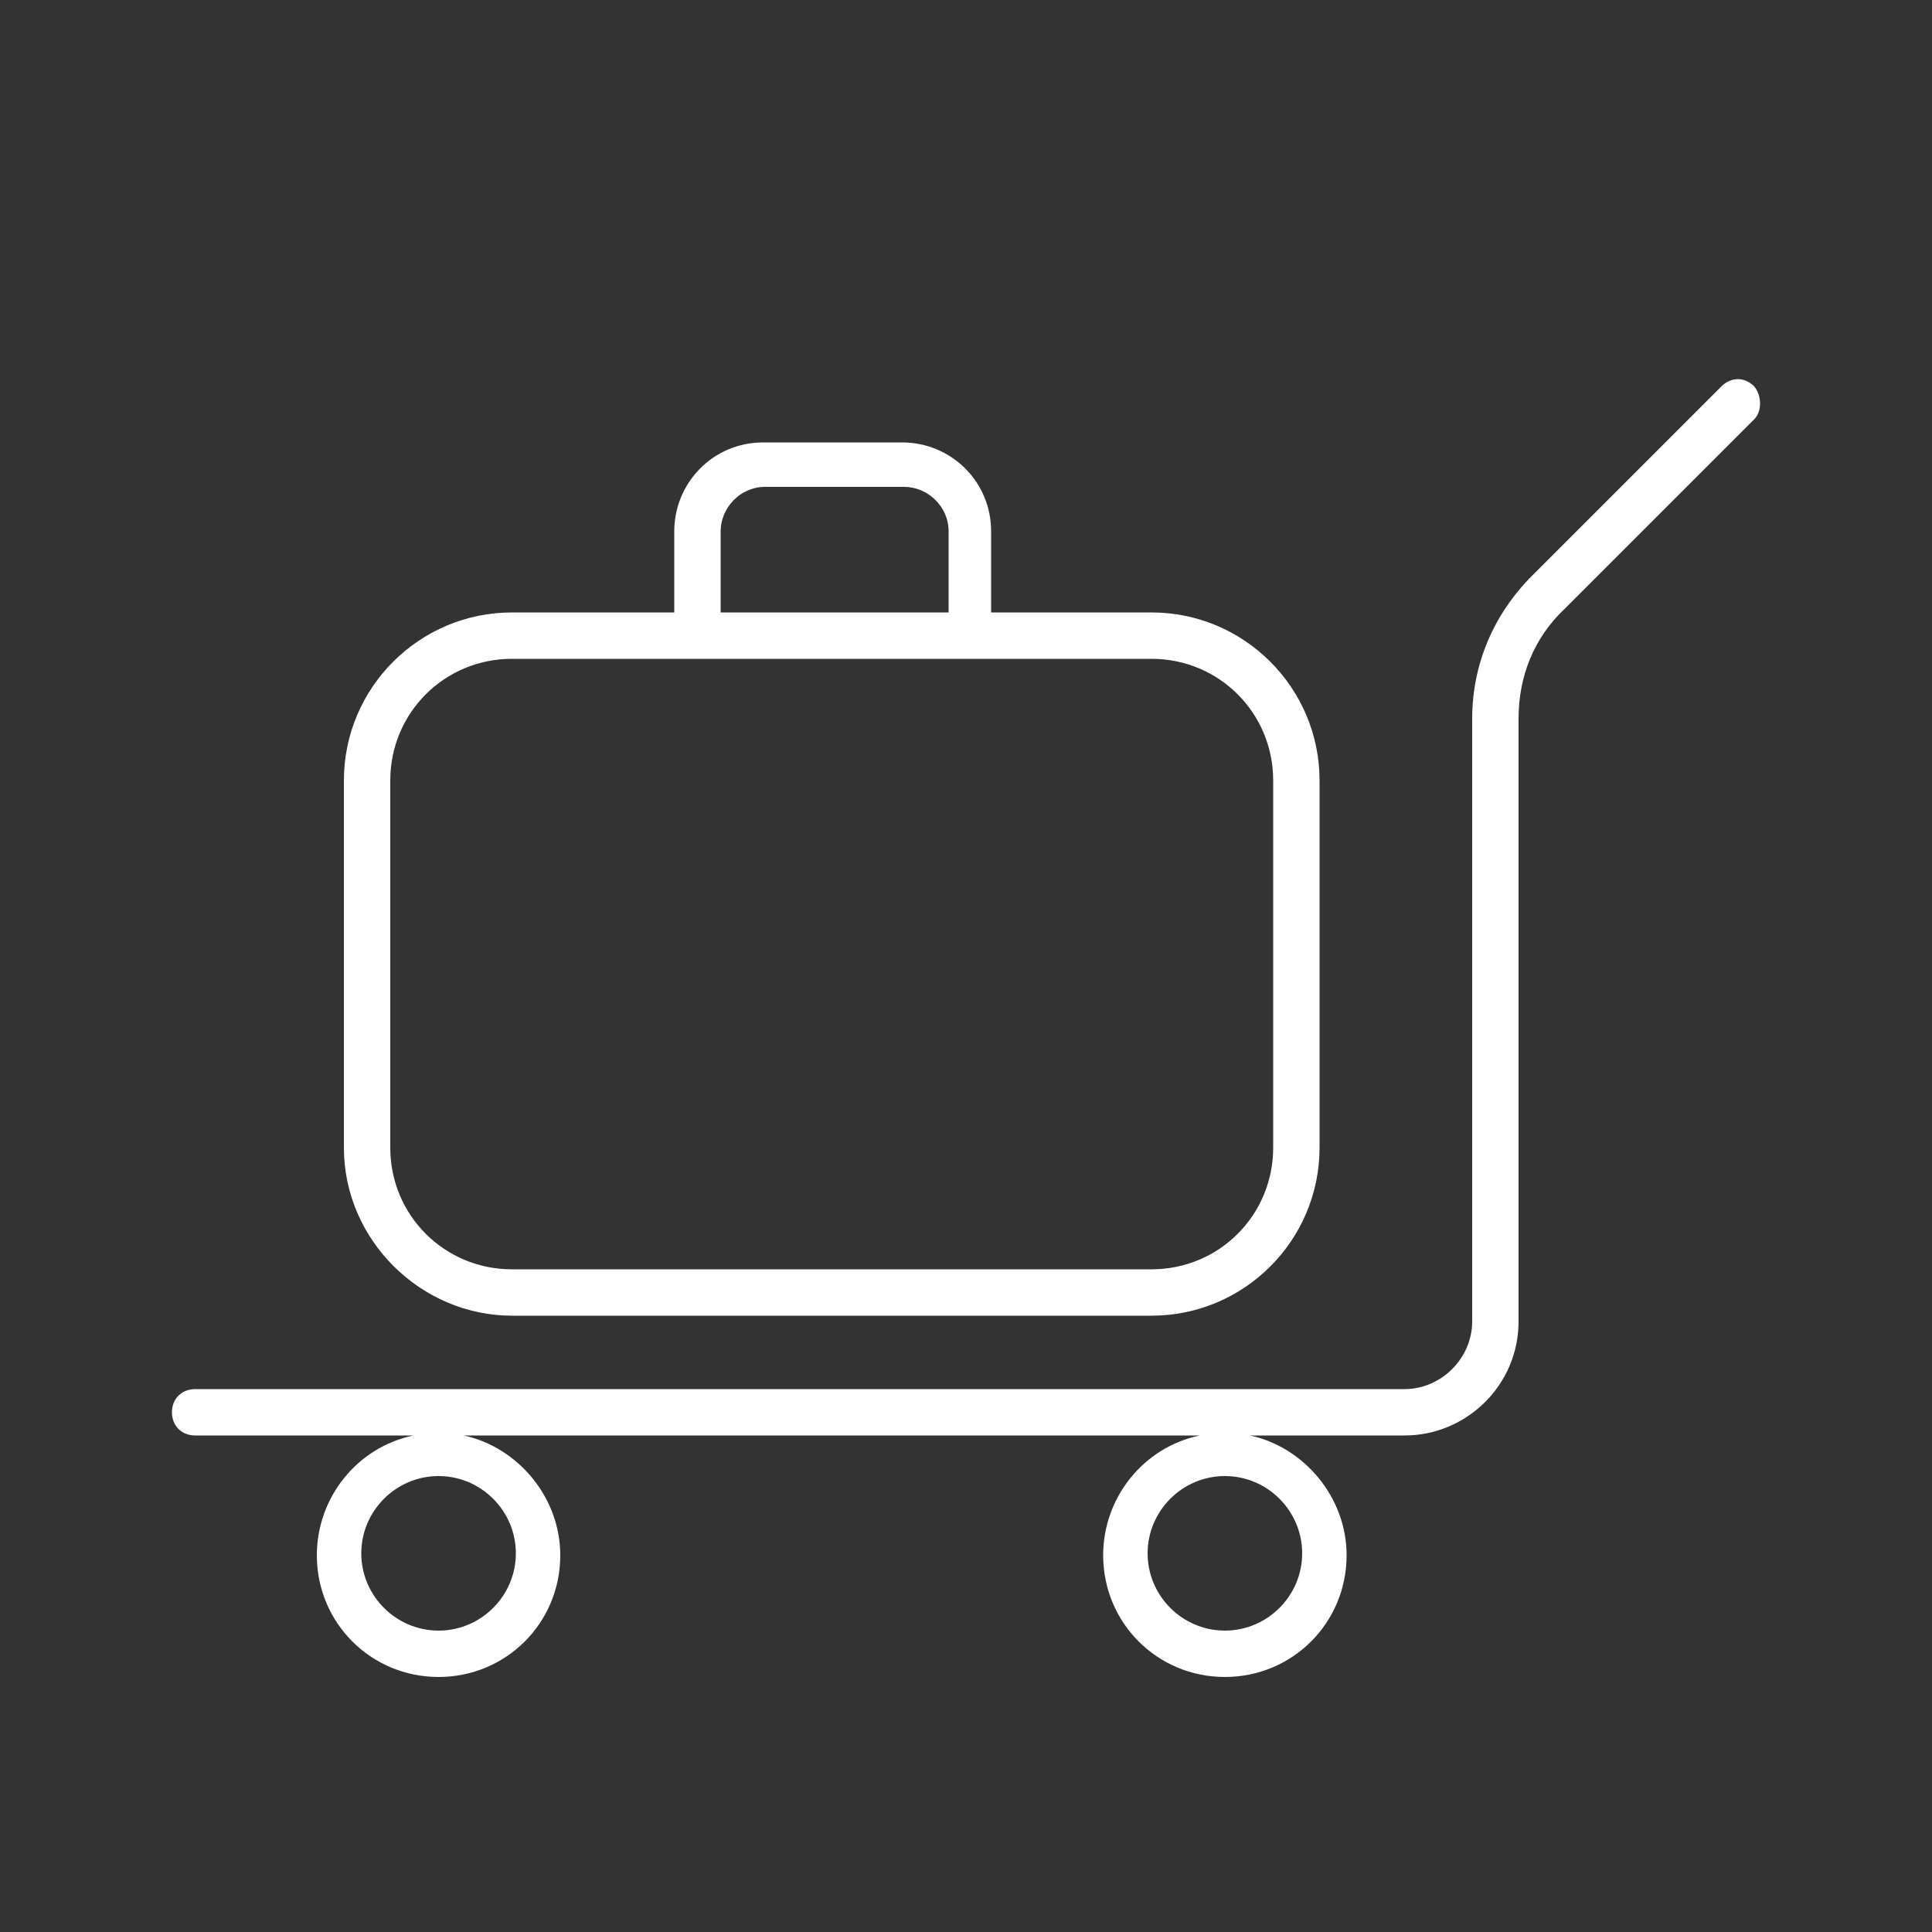
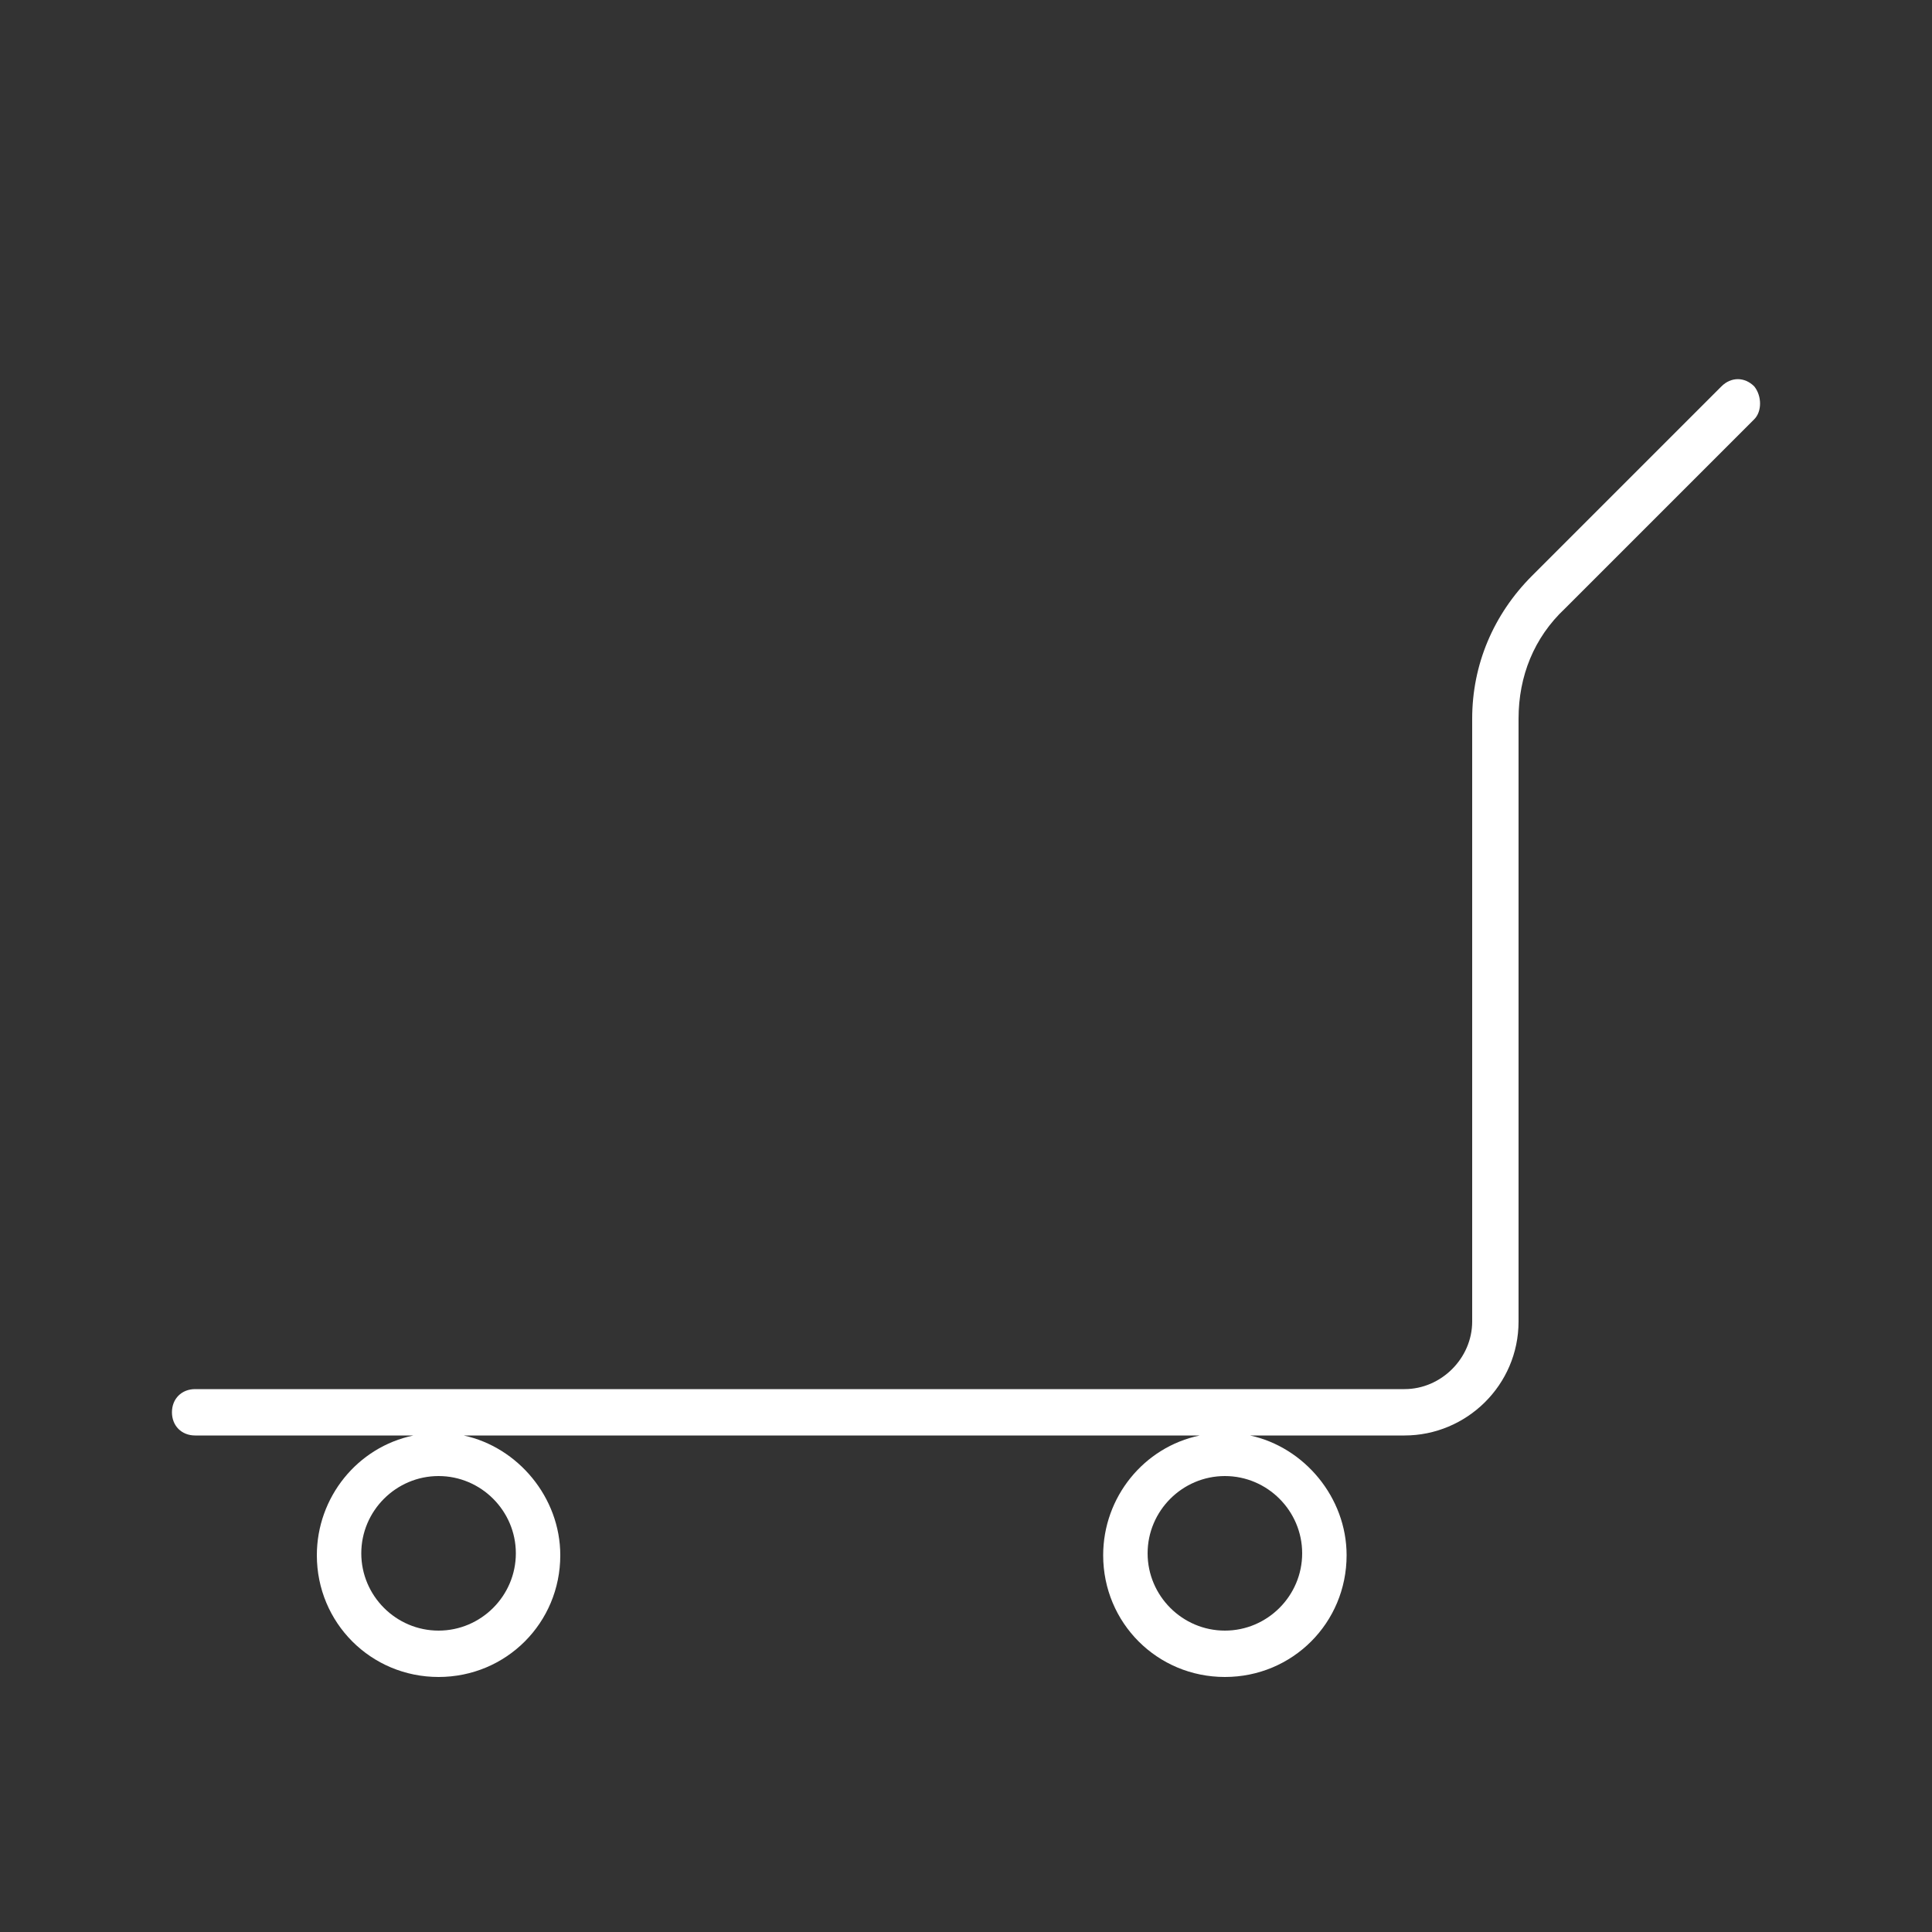
<svg xmlns="http://www.w3.org/2000/svg" version="1.1" id="Camada_1" x="0px" y="0px" viewBox="0 0 100 100" style="enable-background:new 0 0 100 100;" xml:space="preserve">
  <rect x="0" y="0" width="100" height="100" fill="#333333" stroke="none" />
  <style type="text/css">
	.st0{fill:#FFFFFF;}
</style>
  <g>
    <path class="st0" d="M90.8,20L90.8,20c-0.5-0.5-1.2-0.5-1.7,0l-9.8,9.8c-2,2-3.1,4.6-3.1,7.4v31.2c0,1.9-1.6,3.5-3.5,3.5H10.1   c-0.7,0-1.2,0.5-1.2,1.2c0,0.7,0.5,1.2,1.2,1.2h11.3c-2.9,0.6-5,3.2-5,6.2c0,3.5,2.8,6.3,6.3,6.3s6.3-2.8,6.3-6.3   c0-3-2.2-5.6-5-6.2h38.1c-2.9,0.6-5,3.2-5,6.2c0,3.5,2.8,6.3,6.3,6.3s6.3-2.8,6.3-6.3c0-3-2.2-5.6-5-6.2h8c3.2,0,5.9-2.6,5.9-5.9   V37.2c0-2.2,0.8-4.2,2.4-5.7l9.8-9.8C91.2,21.3,91.2,20.5,90.8,20z M26.7,80.4c0,2.2-1.8,4-4,4s-4-1.8-4-4s1.8-4,4-4   S26.7,78.2,26.7,80.4z M67.4,80.4c0,2.2-1.8,4-4,4s-4-1.8-4-4s1.8-4,4-4S67.4,78.2,67.4,80.4z" />
-     <path class="st0" d="M26.5,68.1h33.1c4.8,0,8.7-3.9,8.7-8.7v-19c0-4.8-3.9-8.7-8.7-8.7h-8.3v-4.2c0-2.6-2.1-4.6-4.6-4.6h-7.2   c-2.6,0-4.6,2.1-4.6,4.6v4.2h-8.4c-4.8,0-8.7,3.9-8.7,8.7v19C17.8,64.2,21.8,68.1,26.5,68.1z M37.3,27.5c0-1.2,1-2.3,2.3-2.3h7.2   c1.2,0,2.3,1,2.3,2.3v4.2H37.3V27.5z M20.2,40.4c0-3.5,2.8-6.3,6.3-6.3h33.1c3.5,0,6.3,2.8,6.3,6.3v19c0,3.5-2.8,6.3-6.3,6.3H26.5   c-3.5,0-6.3-2.8-6.3-6.3V40.4z" />
  </g>
</svg>